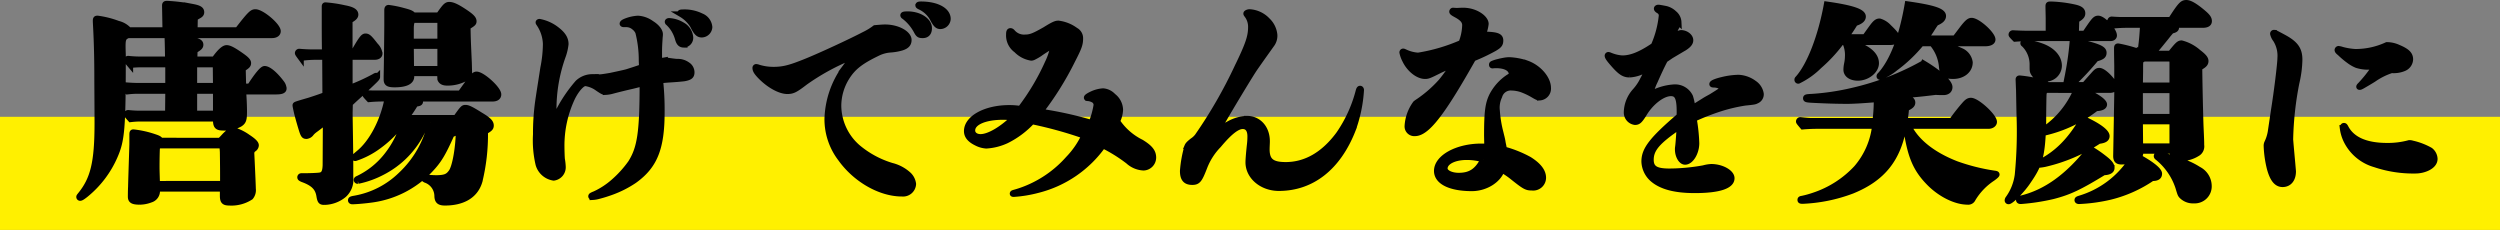
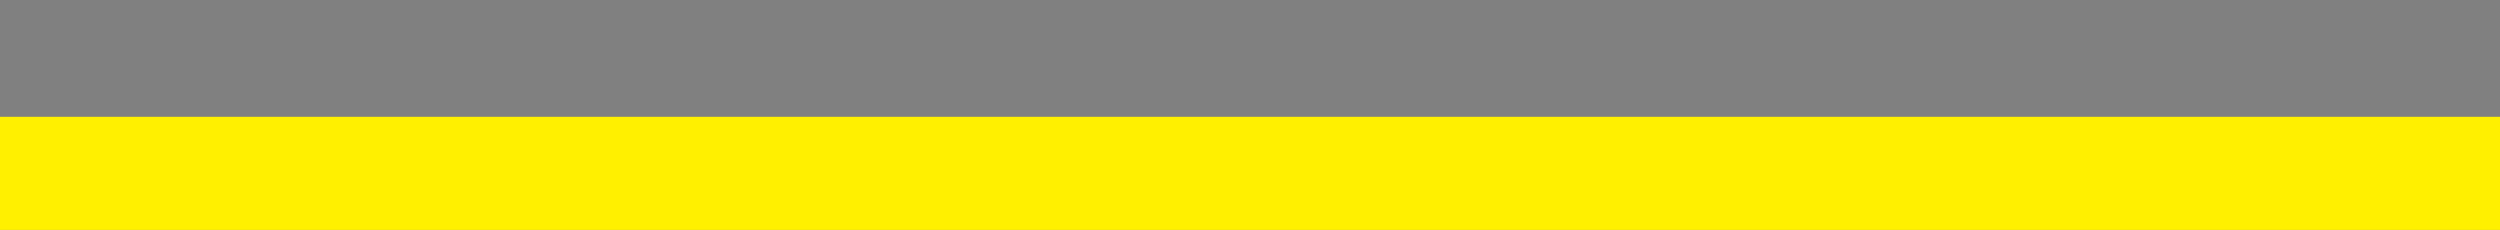
<svg xmlns="http://www.w3.org/2000/svg" width="442" height="40.648" viewBox="0 0 442 40.648">
  <rect x="0" y="0" width="442" height="40.648" fill="#808080" stroke="none" />
  <g id="グループ_116" data-name="グループ 116" transform="translate(-735 -3060.926)">
    <rect id="長方形_76" data-name="長方形 76" width="442" height="20" transform="translate(735 3081.573)" fill="#fff000" />
-     <path id="パス_790" data-name="パス 790" d="M30.02-17.366l-.076-3.116c.836-.532.95-.684.95-1.026,0-.3-.3-.646-1.1-1.216-1.558-1.1-2.242-1.444-2.736-1.444s-1.254.722-2.166,2.014h-3.5l.038-1.558c.836-.494,1.026-.684,1.026-1.026,0-.456-.38-.646-1.6-.912a36.348,36.348,0,0,0-3.99-.532c-.19,0-.266.076-.266.266.038.8.076,3.078.076,3.762H11.59c-.418,0-1.254-.038-1.9-.114a.271.271,0,0,0-.3.266c0,.076.038.152.646.874a15.306,15.306,0,0,1,1.862-.114H16.72v3.762H11.476c-.494,0-1.52-.038-2.318-.114a.271.271,0,0,0-.3.266c0,.076.038.152.684.874a15.306,15.306,0,0,1,1.862-.114h5.32l-.038,3.99H11.59c-.418,0-1.254-.038-1.9-.114a.271.271,0,0,0-.3.266c0,.076.038.152.684.874a15.306,15.306,0,0,1,1.862-.114H25.156v.418c.038.912.3,1.178,1.254,1.178a5.341,5.341,0,0,0,3-.646c.646-.418.76-.8.76-2.2,0-.76-.038-2.09-.152-3.534H35.8c.912,0,1.368-.152,1.368-.532a1.789,1.789,0,0,0-.38-.988c-1.14-1.52-2.318-2.508-3-2.508-.38,0-1.178.912-2.622,3.116Zm-4.864.8v3.99h-3.8v-3.99Zm0-.912h-3.8v-3.762h3.762Zm-3.724-9.842.038-2.128c.228-.152.228-.152.608-.38.38-.19.532-.38.532-.646,0-.532-.418-.76-1.634-.988A33.011,33.011,0,0,0,16.53-32c-.3,0-.38.076-.38.342l.076,4.332H9.8a3.756,3.756,0,0,0-1.938-1.14,16.316,16.316,0,0,0-3.61-.912c-.3,0-.342.076-.342.494.038.988.266,4.142.266,9.88,0,1.482.038,5.548.038,8.056C4.218-3.914,3.5-.95,1.14,1.9c-.114.152-.152.19-.152.266a.18.18,0,0,0,.19.19c.152,0,.418-.152.988-.608A17.9,17.9,0,0,0,7.3-5.016C8.55-7.866,8.74-9.842,8.74-22.762c0-.494-.038-.988-.038-1.71,0-1.33.152-1.6.95-1.938H35.074c.646,0,1.064-.266,1.064-.722,0-.95-2.85-3.382-3.99-3.382-.57,0-.95.342-3.154,3.192ZM15.39-7.79c-.152-.3-.38-.418-1.064-.646A17.493,17.493,0,0,0,10.6-9.272c-.19,0-.228.038-.228.494v1.634c0,.266-.19,5.814-.228,7.486-.038.874-.038,1.558-.038,1.786,0,.684.38.912,1.6.912a5.5,5.5,0,0,0,1.938-.38,1.6,1.6,0,0,0,1.14-1.634v-.3h11.59V1.938c0,.988.228,1.254,1.178,1.254A6.206,6.206,0,0,0,31.312,2.2,1.924,1.924,0,0,0,31.73.722c0-.266-.076-2.318-.266-6.194a.882.882,0,0,1,.418-.836.846.846,0,0,0,.38-.646c0-.342-.456-.8-1.444-1.444a8.6,8.6,0,0,0-2.546-1.254c-.38,0-.836.3-1.52.988-.38.418-.494.532-.836.874ZM14.782-.152c-.038-1.33-.076-2.318-.076-3,0-1.33.038-3.192.076-3.344a.616.616,0,0,1,.608-.418H25.84c.3,0,.418.076.456.3a8.172,8.172,0,0,1,.076.874c.038,2.622.038,3.192.038,5.586Zm38.722-16c-.342,0-1.064,0-1.634-.038a.271.271,0,0,0-.3.266c0,.076.038.152.684.836.8-.076,1.634-.114,2.432-.114h.8c-.76,3.99-2.774,7.79-5.092,9.652-.76.646-.76.646-.76.722a.174.174,0,0,0,.19.152,14.456,14.456,0,0,0,4.1-2.128,19.1,19.1,0,0,0,4.218-4.18h.228a16.727,16.727,0,0,1-3,5.852A14.177,14.177,0,0,1,50.35-1.1c-.266.114-.3.152-.3.266s.076.19.228.19a16.174,16.174,0,0,0,4.256-1.52,15.971,15.971,0,0,0,7.258-7.486c.418-.076.608-.19.608-.418,0-.19-.19-.38-.608-.608l-.57-.3h1.938a18.141,18.141,0,0,1-5.32,9.272,15.5,15.5,0,0,1-8.094,4.142c-.646.114-.722.152-.722.342,0,.114.114.19.266.19.646,0,2.28-.152,3.116-.266a17.428,17.428,0,0,0,10.64-5.32c1.52-1.6,2.242-2.774,3.8-6.27.57-.19.836-.38.836-.646,0-.228-.228-.456-.532-.646l-1.444-.8h1.976c.3,0,.418.266.418.95,0,3.382-.646,6.954-1.33,7.828-.532.722-.988,1.026-2.7,1.026A12.78,12.78,0,0,1,62.7-1.254a3.925,3.925,0,0,0-.532-.038c-.152,0-.228.076-.228.19,0,.076.076.152.3.266A3.046,3.046,0,0,1,64.3,2.052c.038.836.38,1.14,1.368,1.14,2.926,0,5.32-1.1,6.118-3.762a34.848,34.848,0,0,0,.988-8.816c.8-.456,1.026-.646,1.026-1.064,0-.57-.456-1.026-1.938-1.9C70.3-13.338,69.73-13.6,69.312-13.6s-.494.076-1.71,1.786H58.786a25.932,25.932,0,0,0,1.672-2.47c.646-.076.836-.152.836-.418,0-.152-.114-.3-.38-.494H74.062c.684,0,1.064-.266,1.064-.76,0-.95-2.85-3.534-3.876-3.534-.3,0-.57.228-1.064.874-.57.76-1.444,1.976-1.786,2.47ZM48.83-23.408v-5.624c.722-.38,1.026-.684,1.026-1.026,0-.57-.57-.912-2.014-1.178a22.849,22.849,0,0,0-3.306-.494c-.114,0-.152.076-.152.228v2.66c0,1.216,0,2.964.038,5.434H42.294c-.494,0-1.558-.038-2.356-.114a.271.271,0,0,0-.3.266c0,.076.038.152.57.874a18.922,18.922,0,0,1,2.926-.19h1.33l.038,6.688c-.494.228-1.748.646-2.812.988-2.47.722-2.47.722-2.47.874,0,.19.266,1.33.342,1.634.19.722.57,2.052.8,2.774.266.836.418,1.026.76,1.026a1.115,1.115,0,0,0,.874-.456,3,3,0,0,1,.494-.494c.19-.152.3-.228.456-.342.608-.456.8-.608,1.634-1.292l-.038,7.714c-.038,1.216-.3,1.748-1.064,1.824-.532.076-2.052.114-2.926.114h-.3a.214.214,0,0,0-.19.228c0,.114.076.19.418.342,1.9.684,2.736,1.482,2.964,2.964.152.912.3,1.064.874,1.064a5.556,5.556,0,0,0,3.5-1.292,3.6,3.6,0,0,0,1.14-3.078c0-3.61,0-3.61-.038-6.118-.038-2.774-.076-4.56-.076-5.32l.038-1.6c.532-.494.684-.646,1.064-.988.76-.684.76-.684,1.558-1.444,2.052-1.938,2.2-2.052,2.2-2.318a.18.18,0,0,0-.19-.19c-.076,0-.152.038-.342.152a33.744,33.744,0,0,1-4.332,1.976v-5.434h4.408c.532,0,.874-.228.874-.608a2.517,2.517,0,0,0-.722-1.406c-1.064-1.368-1.33-1.634-1.786-1.634-.38,0-.722.418-2.09,2.812Zm11.248-6.536c-.3-.38-.608-.494-1.9-.836a17.877,17.877,0,0,0-2.47-.494c-.19,0-.266.114-.266.456v2.66c0,.912-.076,7.79-.114,8.968v.57c0,.722.342.912,1.444.912,1.938,0,2.964-.494,2.964-1.406v-.57H64.79l.038,1.026c.152.418.532.646,1.216.646a6.57,6.57,0,0,0,3.268-.8,1.147,1.147,0,0,0,.646-1.178l-.038-1.52c-.19-4.256-.19-4.256-.228-6.384.95-.57,1.064-.684,1.064-.988,0-.418-.342-.8-1.33-1.482-1.558-1.064-2.394-1.444-3-1.444-.532,0-.8.38-1.862,1.862Zm4.75,4.636H59.66V-27.55c0-1.14.19-1.558.608-1.558h3.99c.456,0,.57.076.57.456Zm0,.8v4.028H59.7L59.66-24.51Zm32.984-3.838a2.12,2.12,0,0,1,1.33.532,2.2,2.2,0,0,1,.684.874,20.153,20.153,0,0,1,.608,5.092c.038.8.038.8.038,1.064-1.1.38-1.938.646-2.66.874-.57.152-1.824.418-2.888.646-.874.152-1.672.266-1.862.266l-1.406-.038a3.737,3.737,0,0,0-2.508,1.026A25.169,25.169,0,0,0,85.5-12.5c-.152.342-.266.494-.342.494-.152,0-.266-.342-.266-.874a27.68,27.68,0,0,1,1.672-9.956,9.109,9.109,0,0,0,.456-2.014c0-1.026-.57-1.862-1.976-2.85a7.069,7.069,0,0,0-2.66-1.1c-.076,0-.19.038-.19.114s.038.114.19.342a6.736,6.736,0,0,1,1.1,3.458,22.25,22.25,0,0,1-.456,4.256c-.342,2.242-.608,3.876-.8,5.168a40.575,40.575,0,0,0-.494,6.574,18.545,18.545,0,0,0,.456,5.32,3.328,3.328,0,0,0,2.7,2.356,1.873,1.873,0,0,0,1.634-1.9,9.745,9.745,0,0,0-.152-1.406c-.038-.38-.076-1.634-.076-2.2a19.8,19.8,0,0,1,1.9-8.664c.76-1.52,1.748-2.546,2.28-2.546a4.71,4.71,0,0,1,2.166.874c.95.646,1.064.684,1.444.684a5.469,5.469,0,0,0,1.292-.228c1.444-.38,2.584-.646,3.42-.836,1.064-.266,1.672-.418,1.786-.456,0,8.664-.418,11.438-2.09,14.06a19.2,19.2,0,0,1-3,3.306,13.686,13.686,0,0,1-3.306,2.166c-.57.228-.684.3-.684.418,0,.076.076.152.228.152a5.047,5.047,0,0,0,1.14-.19c.874-.228,1.444-.418,2.2-.684A18.454,18.454,0,0,0,99.142-.722c3.61-2.584,4.864-5.7,4.864-12.122a48.933,48.933,0,0,0-.266-5.548c.646-.114.988-.114,1.33-.152,1.292-.076,2.2-.152,2.85-.228,1.1-.19,1.368-.456,1.368-1.1a1.591,1.591,0,0,0-.76-1.33,2.894,2.894,0,0,0-1.824-.532c-.532-.038-.76-.076-2.128-.266a6.858,6.858,0,0,1-1.026.114v-1.558c0-.912.038-1.444.114-2.66a3.217,3.217,0,0,0,.038-.494c0-.608-.646-1.368-1.52-1.9a4.506,4.506,0,0,0-2.394-.874,6.887,6.887,0,0,0-2.09.456c-.38.152-.646.3-.646.456,0,.076.114.114.266.114Zm10.07,3.61a1.224,1.224,0,0,0,1.178-1.33,2.753,2.753,0,0,0-1.444-2.166,5.027,5.027,0,0,0-2.318-.722c-.152,0-.266.076-.266.152s.038.114.114.19a5.8,5.8,0,0,1,1.064,1.33,6.478,6.478,0,0,1,.646,1.558C107.046-25.08,107.312-24.738,107.882-24.738Zm-.646-5.586c0,.076.038.114.19.19a6.008,6.008,0,0,1,2.09,2.052c.608,1.254.988,1.558,1.558,1.558a1.407,1.407,0,0,0,1.368-1.33A2.288,2.288,0,0,0,111-29.792a6.678,6.678,0,0,0-3.23-.684C107.388-30.476,107.236-30.438,107.236-30.324ZM141.7-27.7a11.1,11.1,0,0,1-1.938,1.178c-2.242,1.178-7.638,3.686-10.184,4.712-2.812,1.14-4.028,1.482-5.852,1.482a9.057,9.057,0,0,1-2.584-.38,1.54,1.54,0,0,0-.456-.114.174.174,0,0,0-.152.19c0,.418.266.836,1.026,1.6,1.52,1.52,3.382,2.508,4.636,2.508.95,0,1.406-.228,3.192-1.6a39.947,39.947,0,0,1,7.866-4.332.413.413,0,0,1,.038.19c0,.342-.152.57-1.064,1.786a16.167,16.167,0,0,0-2.964,8.892A11.49,11.49,0,0,0,135.622-4.6c2.66,3.724,7.03,6.194,10.83,6.194a1.812,1.812,0,0,0,2.014-1.71,2.7,2.7,0,0,0-.95-1.748,6.843,6.843,0,0,0-2.85-1.482,16.863,16.863,0,0,1-6.08-3.306,9.867,9.867,0,0,1-3.344-7.334,9.562,9.562,0,0,1,1.368-4.826c1.178-1.938,2.546-3,5.738-4.522a6.05,6.05,0,0,1,2.128-.532,9.312,9.312,0,0,0,1.938-.342c.836-.266,1.254-.646,1.254-1.368,0-1.14-1.976-2.242-4.18-2.242C143.07-27.816,142.576-27.778,141.7-27.7Zm5.776-2.432c-.57,0-.8.038-.8.19a.252.252,0,0,0,.152.19,7.967,7.967,0,0,1,2.2,2.584c.342.646.494.76,1.1.76.722,0,1.14-.418,1.14-1.254C151.278-28.994,149.568-30.134,147.478-30.134Zm1.862-1.558c0,.076.114.152.266.228A4.881,4.881,0,0,1,152-29.146c.456.836.76,1.14,1.254,1.14a1.366,1.366,0,0,0,1.33-1.292c0-1.52-1.938-2.584-4.75-2.584C149.492-31.882,149.34-31.844,149.34-31.692ZM184.528-11.21a5.03,5.03,0,0,0,.532-2.014,3.147,3.147,0,0,0-1.254-2.432,2.7,2.7,0,0,0-1.786-.874,5.526,5.526,0,0,0-1.748.418c-.608.266-1.14.57-1.14.722,0,.076.038.114.266.114a2.462,2.462,0,0,1,.874.266,1.006,1.006,0,0,1,.57.95,14.316,14.316,0,0,1-.874,3.116,66.3,66.3,0,0,0-9.006-1.976,53.777,53.777,0,0,0,5.624-9.006c1.178-2.28,1.406-2.888,1.406-3.914a1.566,1.566,0,0,0-.836-1.444,6.416,6.416,0,0,0-3.04-1.216c-.418,0-.836.152-2.356,1.1-1.938,1.1-2.546,1.368-3.61,1.368a2.666,2.666,0,0,1-2.09-.874c-.19-.228-.3-.266-.418-.266-.19,0-.266.152-.266.608a3.179,3.179,0,0,0,1.33,2.774,4.721,4.721,0,0,0,2.622,1.368.991.991,0,0,0,.418-.114,10.611,10.611,0,0,0,1.064-.608c.3-.228.836-.57,1.368-.912a2.6,2.6,0,0,1,.836-.418c.114,0,.152.038.152.19a11.63,11.63,0,0,1-.95,2.774,40.712,40.712,0,0,1-4.826,8.094,11.54,11.54,0,0,0-1.976-.152c-4.18,0-7.486,1.824-7.486,4.1,0,.836.532,1.52,1.71,2.09a4.387,4.387,0,0,0,1.748.494,9.9,9.9,0,0,0,3.572-.912,15.668,15.668,0,0,0,4.522-3.382,71.9,71.9,0,0,1,9.2,2.546,15.064,15.064,0,0,1-2.812,4.066A19.852,19.852,0,0,1,169.328.3a19.016,19.016,0,0,1-3,1.1c-.266.076-.3.114-.3.19s.114.076.228.076A22.345,22.345,0,0,0,170.544.95,20.174,20.174,0,0,0,182.02-6.916a27.115,27.115,0,0,1,4.446,2.774A4.314,4.314,0,0,0,189.2-3a1.8,1.8,0,0,0,1.71-1.786c0-1.064-.646-1.786-2.128-2.7A10.906,10.906,0,0,1,184.528-11.21Zm-.38.57a7.274,7.274,0,0,1,.874,1.9c0,.152-.38-.076-1.444-.722A4.812,4.812,0,0,0,184.148-10.64Zm-17.9-1.216c-2.09,2.052-4.408,3.42-5.89,3.42-.836,0-1.444-.456-1.444-1.14,0-1.444,2.2-2.394,5.472-2.394C164.92-11.97,165.224-11.932,166.25-11.856Zm44.726,5.282c.038-.95.038-.95.038-1.1,0-2.318-1.482-3.99-3.572-3.99a7.325,7.325,0,0,0-3.23.95c-1.026.57-1.026.57-1.33.722-.076-.038-.076-.076-.076-.152a3.443,3.443,0,0,1,.532-1.33c1.064-1.862,4.826-8.132,5.586-9.2,1.482-2.128,2.318-3.268,2.85-4.028a2.616,2.616,0,0,0,.57-1.748,4.036,4.036,0,0,0-1.254-2.584,4.7,4.7,0,0,0-3.154-1.482c-.3,0-.608.152-.608.266,0,.076.038.114.114.228a3.41,3.41,0,0,1,.722,2.128c0,1.71-.456,3.078-2.394,7.068A83.329,83.329,0,0,1,198.7-8.55a3.59,3.59,0,0,1-.874.8c-.57.456-.8.684-.912.95a20.953,20.953,0,0,0-.8,4.37c0,1.368.494,1.976,1.672,1.976,1.026,0,1.292-.38,2.2-2.736a11.509,11.509,0,0,1,2.47-3.8c1.938-2.318,3.268-3.344,4.256-3.344.836,0,1.33.608,1.33,1.786a12.924,12.924,0,0,1-.114,1.71c-.152,1.444-.228,2.47-.228,2.888,0,2.508,2.394,4.56,5.4,4.56,5.814,0,10.45-3.61,13.072-10.26a24.782,24.782,0,0,0,1.482-7.068c0-.152-.076-.266-.19-.266s-.19.114-.266.38a23.965,23.965,0,0,1-3.5,7.676c-2.66,3.61-5.852,5.434-9.386,5.434-2.47,0-3.344-.722-3.344-2.774ZM249.2-26.562a6.524,6.524,0,0,0,.494-1.862c0-.684-.8-1.52-2.09-2.014a5.594,5.594,0,0,0-2.09-.342c-.228,0-.874.038-.988.038s-.532-.038-.646-.038c-.076,0-.152.114-.152.19,0,.152.266.3.684.532,1.14.608,1.6,1.14,1.6,1.862a9.1,9.1,0,0,1-.646,3.116,31.507,31.507,0,0,1-7.638,2.242,6.274,6.274,0,0,1-2.242-.57c-.342-.152-.342-.152-.418-.152a.174.174,0,0,0-.152.19A5.051,5.051,0,0,0,235.41-22c.76,1.6,2.28,2.812,3.534,2.812.532,0,.722-.076,2.546-.988.228-.114.57-.266,1.178-.532a11.48,11.48,0,0,0,1.368-.684,27.424,27.424,0,0,1-2.242,3.154,21.734,21.734,0,0,1-3.876,3.42c-.342.228-.456.3-.646.456a7.434,7.434,0,0,0-1.444,4.028,1.218,1.218,0,0,0,1.33,1.254c1.216,0,2.66-1.178,4.75-4.142,1.482-2.09,3.268-5.054,5.548-9.082a33.211,33.211,0,0,0,3.762-1.786c.836-.494,1.064-.76,1.064-1.406C252.282-26.3,251.6-26.524,249.2-26.562Zm.722,19.836c-.3-.038-.836-.038-1.026-.038-4.294,0-7.866,1.976-7.866,4.332,0,1.9,2.356,3.078,6.194,3.078,2.394,0,4.674-1.406,5.32-3.268a14.85,14.85,0,0,1,1.71,1.14C256.576.38,256.88.532,257.83.532a1.777,1.777,0,0,0,2.014-1.748c0-1.14-.836-2.2-2.47-3.23a20.121,20.121,0,0,0-4.446-1.786c-.114-.684-.152-.8-.228-1.178-.076-.608-.3-1.368-.38-1.748a20.987,20.987,0,0,1-.646-3.914,4.634,4.634,0,0,1,.418-2.546,2.074,2.074,0,0,1,2.2-1.52,5.861,5.861,0,0,1,1.824.342,12.084,12.084,0,0,1,1.976.95c.646.38.8.456,1.14.456a1.593,1.593,0,0,0,1.482-1.71c0-1.634-1.634-3.572-3.724-4.332a11.058,11.058,0,0,0-3.192-.608,6.4,6.4,0,0,0-.76.076c-.418.076-.8.152-1.064.228a6.4,6.4,0,0,0-.988.3c-.19.076-.228.114-.228.228s.038.152.114.152c.114,0,.3-.038.608-.038,1.672,0,2.774.57,2.774,1.6,0,.152-.114.228-.608.532a8.708,8.708,0,0,0-2.888,3.268c-.684,1.444-.874,2.85-.874,7.03Zm-.684,2.28c-1.064,2.052-2.28,2.85-4.332,2.85-1.406,0-2.47-.57-2.47-1.254,0-1.178,1.672-2.014,3.876-2.014A10.448,10.448,0,0,1,249.242-4.446Zm37.012-9.12a11.054,11.054,0,0,0-.418-1.976,2.951,2.951,0,0,0-2.964-1.672,9.739,9.739,0,0,0-3.61.988.759.759,0,0,1-.3.114c-.076,0-.114-.076-.114-.152a10.448,10.448,0,0,1,.76-2.052c.532-1.216,1.216-2.7,1.786-3.762.57-.38.57-.38,1.064-.722,2.052-1.216,2.052-1.216,2.318-1.368.836-.532,1.1-.95,1.1-1.368,0-.684-.836-1.292-1.672-1.292a2.376,2.376,0,0,0-.532.152c-.3.114-.722.228-.988.342a14.915,14.915,0,0,1,.684-1.482c.342-.532.418-.722.418-.912a2.1,2.1,0,0,0-.8-1.558,3.2,3.2,0,0,0-1.444-.8c-.57-.114-1.178-.228-1.33-.228s-.3.076-.3.19.114.228.3.342a.994.994,0,0,1,.57.836,17.383,17.383,0,0,1-1.406,5.358c-2.356,1.6-4.028,2.242-5.548,2.242a6.609,6.609,0,0,1-2.2-.532.967.967,0,0,0-.266-.076.163.163,0,0,0-.152.152c0,.266.342.722,1.254,1.748,1.1,1.216,1.71,1.6,2.66,1.6a6.113,6.113,0,0,0,3.344-1.254,17.929,17.929,0,0,1-.988,2.09,8.662,8.662,0,0,1-1.406,2.09,5.778,5.778,0,0,0-1.482,3.762,1.7,1.7,0,0,0,1.482,1.71c.57,0,.836-.266,1.52-1.33,1.254-2.166,3.344-3.762,4.826-3.762,1.14,0,1.52.8,1.52,3.268a5.353,5.353,0,0,1-.038.76C279.034-7.942,277.7-6.194,277.7-4.1a4.318,4.318,0,0,0,1.52,3.154c1.52,1.292,3.914,1.938,7.41,1.938,4.294,0,6.536-.76,6.536-2.128,0-1.026-1.786-2.014-3.61-2.014a6.38,6.38,0,0,0-1.368.228,34.665,34.665,0,0,1-6.042.57c-2.394,0-3.268-.532-3.268-2.052,0-1.9,1.216-3.268,5.054-5.89-.114,2.128-.228,3.306-.266,3.572a2.724,2.724,0,0,0-.038.494c0,1.14.608,2.2,1.292,2.2,1.026,0,2.014-1.634,2.014-3.306a29.515,29.515,0,0,0-.456-4.294,41.043,41.043,0,0,1,4.674-1.824,29.186,29.186,0,0,1,4.37-1.026c1.52-.152,1.748-.19,2.014-.342a1.234,1.234,0,0,0,.8-1.216,2.76,2.76,0,0,0-1.216-1.9,5.012,5.012,0,0,0-2.736-.988,12.791,12.791,0,0,0-2.85.38c-.988.228-1.824.532-1.824.76,0,.076.038.114.38.114.8.038,1.368.38,1.368.646s-.152.38-1.938,1.482c-.418.228-.836.456-1.14.646Zm52.326,3.192c.532,0,.988-.3.988-.722,0-.988-3.04-3.762-4.1-3.762-.418,0-.684.19-1.216.8-.57.646-1.6,1.938-2.166,2.774H323.76c.152-1.026.19-1.368.266-2.2.836-.38,1.1-.646,1.1-1.026,0-.532-.532-.836-2.356-1.216,3.116-.266,3.648-.3,6.46-.646.532.038.988.038,1.368.038.684,0,1.1-.342,1.1-.912,0-.874-1.9-2.584-4.636-4.218A46.827,46.827,0,0,1,314.6-16.644a42.861,42.861,0,0,1-7.334,1.1c-.836.038-.988.076-.988.266,0,.228.114.266,1.824.342,1.558.076,3.572.152,5.51.152,1.064,0,2.888-.114,5.168-.3v.532a28.355,28.355,0,0,1-.228,3.268H307.192c-.38,0-1.216-.076-1.862-.152a.271.271,0,0,0-.3.266c0,.076.038.152.684.912.874-.076,1.786-.114,2.66-.114h10.108a13.78,13.78,0,0,1-3.268,7.448A18.029,18.029,0,0,1,307.686,1.9a16.886,16.886,0,0,1-2.052.57c-.266.038-.342.076-.342.228s.076.19.418.19A28,28,0,0,0,314.45,1.1c5.434-2.2,8.17-5.662,9.158-11.476h.342c.722,5.206,1.672,7.562,4.142,10.07,1.976,2.014,4.674,3.344,6.764,3.344a.891.891,0,0,0,.95-.532,11.327,11.327,0,0,1,3.458-3.61c.532-.38.76-.608.76-.684,0-.114-.114-.152-.418-.19a35.041,35.041,0,0,1-6.688-1.672c-4.142-1.6-7.144-3.952-8.474-6.726Zm-11.134-15.5c.418-.57.608-.836.95-1.368.456-.722.532-.836.874-1.33.912-.38,1.292-.76,1.292-1.254,0-.874-1.748-1.444-6.308-2.09-.988,5.776-2.622,10.032-4.75,12.426-.19.19-.228.228-.228.342,0,.076.076.114.152.114a9.391,9.391,0,0,0,2.66-1.558,25.553,25.553,0,0,0,4.6-4.37h1.9A7.237,7.237,0,0,1,330.3-20.9c.114,1.33.57,1.71,2.014,1.71,1.71,0,2.964-1.026,2.964-2.432a2.589,2.589,0,0,0-1.6-2.052,15.533,15.533,0,0,0-4.408-1.292h8.7c.836,0,1.33-.266,1.33-.684,0-.95-2.66-3.344-3.724-3.344-.418,0-.8.342-1.6,1.368-1.178,1.558-1.178,1.558-1.33,1.748Zm-14.1-.228a27.3,27.3,0,0,0,1.634-2.432c.95-.3,1.406-.684,1.406-1.178,0-.874-1.9-1.52-6.422-2.166-1.026,5.662-3,10.792-5.092,13.11-.114.114-.114.152-.114.228a.18.18,0,0,0,.19.19,13.562,13.562,0,0,0,3.686-2.622,26.485,26.485,0,0,0,3.914-4.218h.646a5.262,5.262,0,0,1,.494,2.546,6.71,6.71,0,0,1-.152,1.292,5.282,5.282,0,0,0-.114,1.026c0,.874.836,1.444,2.052,1.444,1.672,0,3.23-1.254,3.23-2.584,0-1.558-1.558-2.812-4.56-3.724h7.03c.76,0,1.216-.266,1.216-.722s-.38-.912-1.444-1.938a3.584,3.584,0,0,0-1.634-1.026c-.418,0-.722.228-1.292.988-.418.57-.874,1.216-1.292,1.786Zm48.6-3.04c-.342,0-1.026-.038-1.558-.076a.271.271,0,0,0-.3.266c0,.076.038.152.646.836q1.254-.114,2.508-.114h2.622c-.076,1.6-.19,2.812-.342,3.952-.076.57-.076.646-.114.912l-.114-.076a24.515,24.515,0,0,0-3.8-1.026c-.19,0-.228.076-.228.38,0,.76,0,.76.038,3.078v5.092l-.19,10.83c0,.76.266,1.026,1.026,1.026a5.208,5.208,0,0,0,1.672-.3,16.49,16.49,0,0,1-9.12,6.8c-.342.114-.418.152-.418.3,0,.114.114.19.3.19a29.659,29.659,0,0,0,5.51-.76A22.755,22.755,0,0,0,367.5-1.14c.836,0,1.254-.228,1.254-.8,0-.608-1.368-1.71-3.686-2.964a.8.8,0,0,0,.342-.8v-.266h5.7c0,1.1.228,1.292,1.406,1.292a5.362,5.362,0,0,0,2.926-.8,1.452,1.452,0,0,0,.76-1.52c0-.532,0-.76-.114-3.268-.076-2.052-.19-6.954-.228-10.412.836-.456,1.1-.722,1.1-1.178,0-.418-.342-.836-1.292-1.558A7.267,7.267,0,0,0,372.7-25c-.456,0-.684.228-1.976,1.824h-3.192c.532-.532,1.178-1.33,2.47-2.926.418-.532.418-.532.912-1.1.532-.114.836-.266.836-.532a.8.8,0,0,0-.266-.494h4.94q1.14,0,1.14-.684c0-.494-.3-.874-1.216-1.634-1.33-1.1-2.2-1.6-2.812-1.6-.684,0-1.026.342-2.736,3Zm9.12,11.59h-5.7l.038-2.432c0-1.824,0-1.862.19-2.014a3.672,3.672,0,0,1,.456-.266h4.56c.266,0,.456.266.456.646Zm0,.874v4.674h-5.7v-4.674Zm0,5.51V-6.8h-5.662l-.038-4.37Zm.152,6.536a9.994,9.994,0,0,0-2.736-.608.18.18,0,0,0-.19.19c0,.076.038.152.19.266A11.336,11.336,0,0,1,372.1.456c.342,1.14.38,1.254.57,1.482a2.8,2.8,0,0,0,2.2.874,2.513,2.513,0,0,0,2.66-2.66,3.321,3.321,0,0,0-1.824-2.85,12.929,12.929,0,0,0-2.736-1.33ZM351.044-21.014c0-1.406-1.064-2.66-2.85-3.382a11.723,11.723,0,0,0-3.306-.76c-.114,0-.19.038-.19.152,0,.076.038.114.19.228a4.991,4.991,0,0,1,1.444,3.42c0,1.178,0,1.178.114,1.482a2.006,2.006,0,0,0,2.014,1.14A2.348,2.348,0,0,0,351.044-21.014Zm2.2,3.382a49.565,49.565,0,0,0,4.332-4.636c1.1-.3,1.368-.532,1.368-1.064,0-.76-1.1-1.178-5.51-2.2a52.146,52.146,0,0,1-.76,5.662c-.114.646-.152.8-.228,1.178-.076.418-.152.8-.228,1.064h-3.23c-.342-.342-.684-.456-1.824-.684a24.9,24.9,0,0,0-3.078-.494c-.152,0-.228.038-.228.228.038.912.038,1.026.076,1.862l.076,4.1a79.512,79.512,0,0,1-.3,10.868,9.14,9.14,0,0,1-1.672,4.218.606.606,0,0,0-.114.3.18.18,0,0,0,.19.19c.456,0,2.47-2.014,3.5-3.61,1.9-2.736,2.356-4.218,2.584-8.436.114-.038.228-.076.38-.114a23.451,23.451,0,0,0,9.006-4.294c.912-.038,1.444-.266,1.444-.684,0-.608-1.9-1.824-3.952-2.546h4.94c.532,0,.912-.228.912-.608a2.54,2.54,0,0,0-.608-1.14c-.8-.988-1.672-1.672-2.166-1.672-.342,0-.532.152-1.064.76-.38.418-.608.684-1.558,1.748Zm.836.912a16.073,16.073,0,0,1-5.852,7.068c.038-.8.038-1.368.038-2.964.038-2.242.038-3,.076-3.5a.788.788,0,0,1,.456-.608Zm6.27,13.756c0-.532-.38-.988-1.368-1.748a20.3,20.3,0,0,0-2.47-1.672c-3.838,4.9-7.79,7.752-12.2,8.816-.266.076-.38.152-.38.266q0,.228.342.228a36.729,36.729,0,0,0,5.7-.874c2.926-.76,4.674-1.6,8.968-4.218C359.86-2.2,360.354-2.47,360.354-2.964Zm-6.308-23.75.076-2.394c.836-.494,1.064-.76,1.064-1.178,0-.532-.38-.836-1.368-1.064a22.482,22.482,0,0,0-4.256-.532c-.38,0-.418.038-.418.38,0,.494.038,1.71.038,2.2v2.584H345.04c-.456,0-1.406-.038-2.128-.076a.271.271,0,0,0-.3.266c0,.076.038.152.646.76q1.425-.114,2.85-.114h14.022c.38,0,.646-.19.646-.494,0-.912-1.938-3-2.812-3-.494,0-.722.266-1.938,2.052-.076.114-.228.342-.418.608ZM359.48-8.588c0-.76-1.6-1.9-4.218-3.078-2.2,3.8-4.56,6.194-7.676,7.752-.152.076-.19.152-.19.228a.18.18,0,0,0,.19.19,7.983,7.983,0,0,0,.988-.152,29.44,29.44,0,0,0,9.5-4.066C359.062-7.828,359.48-8.094,359.48-8.588ZM408.994-24.7a13.115,13.115,0,0,1-5.586,1.216,11.36,11.36,0,0,1-2.318-.38,3.011,3.011,0,0,0-.646-.152.244.244,0,0,0-.19.19c0,.152.076.266.456.57a14.492,14.492,0,0,0,1.634,1.368,6.2,6.2,0,0,0,1.33.76,6.687,6.687,0,0,0,2.28.3c.608,0,.722,0,.722.076a2.051,2.051,0,0,1-.3.608,23.33,23.33,0,0,1-2.09,2.546.835.835,0,0,0-.19.228c-.038.114.038.114.114.114a.54.54,0,0,0,.228-.076c.152-.076.228-.114.418-.228.266-.152.988-.57,1.786-1.064a12.078,12.078,0,0,1,3.192-1.6A4.674,4.674,0,0,0,412-20.558a1.793,1.793,0,0,0,1.14-1.6c0-.874-.57-1.444-2.128-2.09A4.847,4.847,0,0,0,408.994-24.7Zm3.952,17.328a14.155,14.155,0,0,1-3.914.494c-3.762,0-6.232-1.1-7.334-3.268-.114-.19-.152-.266-.3-.266-.114,0-.228.152-.228.38a7.064,7.064,0,0,0,.57,2.052A8.1,8.1,0,0,0,406.9-3.572a21.082,21.082,0,0,0,7.182,1.1c1.406,0,3.382-.722,3.382-2.09a2.023,2.023,0,0,0-.8-1.52A11.687,11.687,0,0,0,413.478-7.3,1.592,1.592,0,0,0,412.946-7.372ZM388.436-9.31a7.273,7.273,0,0,1-.608,1.9,1.214,1.214,0,0,0-.114.532,19.046,19.046,0,0,0,.57,4.028c.532,1.938,1.254,2.774,2.28,2.774,1.14,0,1.862-.874,1.862-2.28-.152-1.862-.342-3.724-.494-5.624a57.628,57.628,0,0,1,1.1-10.032,19.066,19.066,0,0,0,.532-4.066c0-1.824-.684-2.812-2.774-3.952-1.558-.836-1.558-.836-1.748-.836a.18.18,0,0,0-.19.19,2.6,2.6,0,0,0,.494,1.026,5.379,5.379,0,0,1,.8,3.268c0,.95-.608,5.966-1.14,9.234Z" transform="translate(748 3093.573)" stroke="#000" stroke-width="1" />
  </g>
</svg>